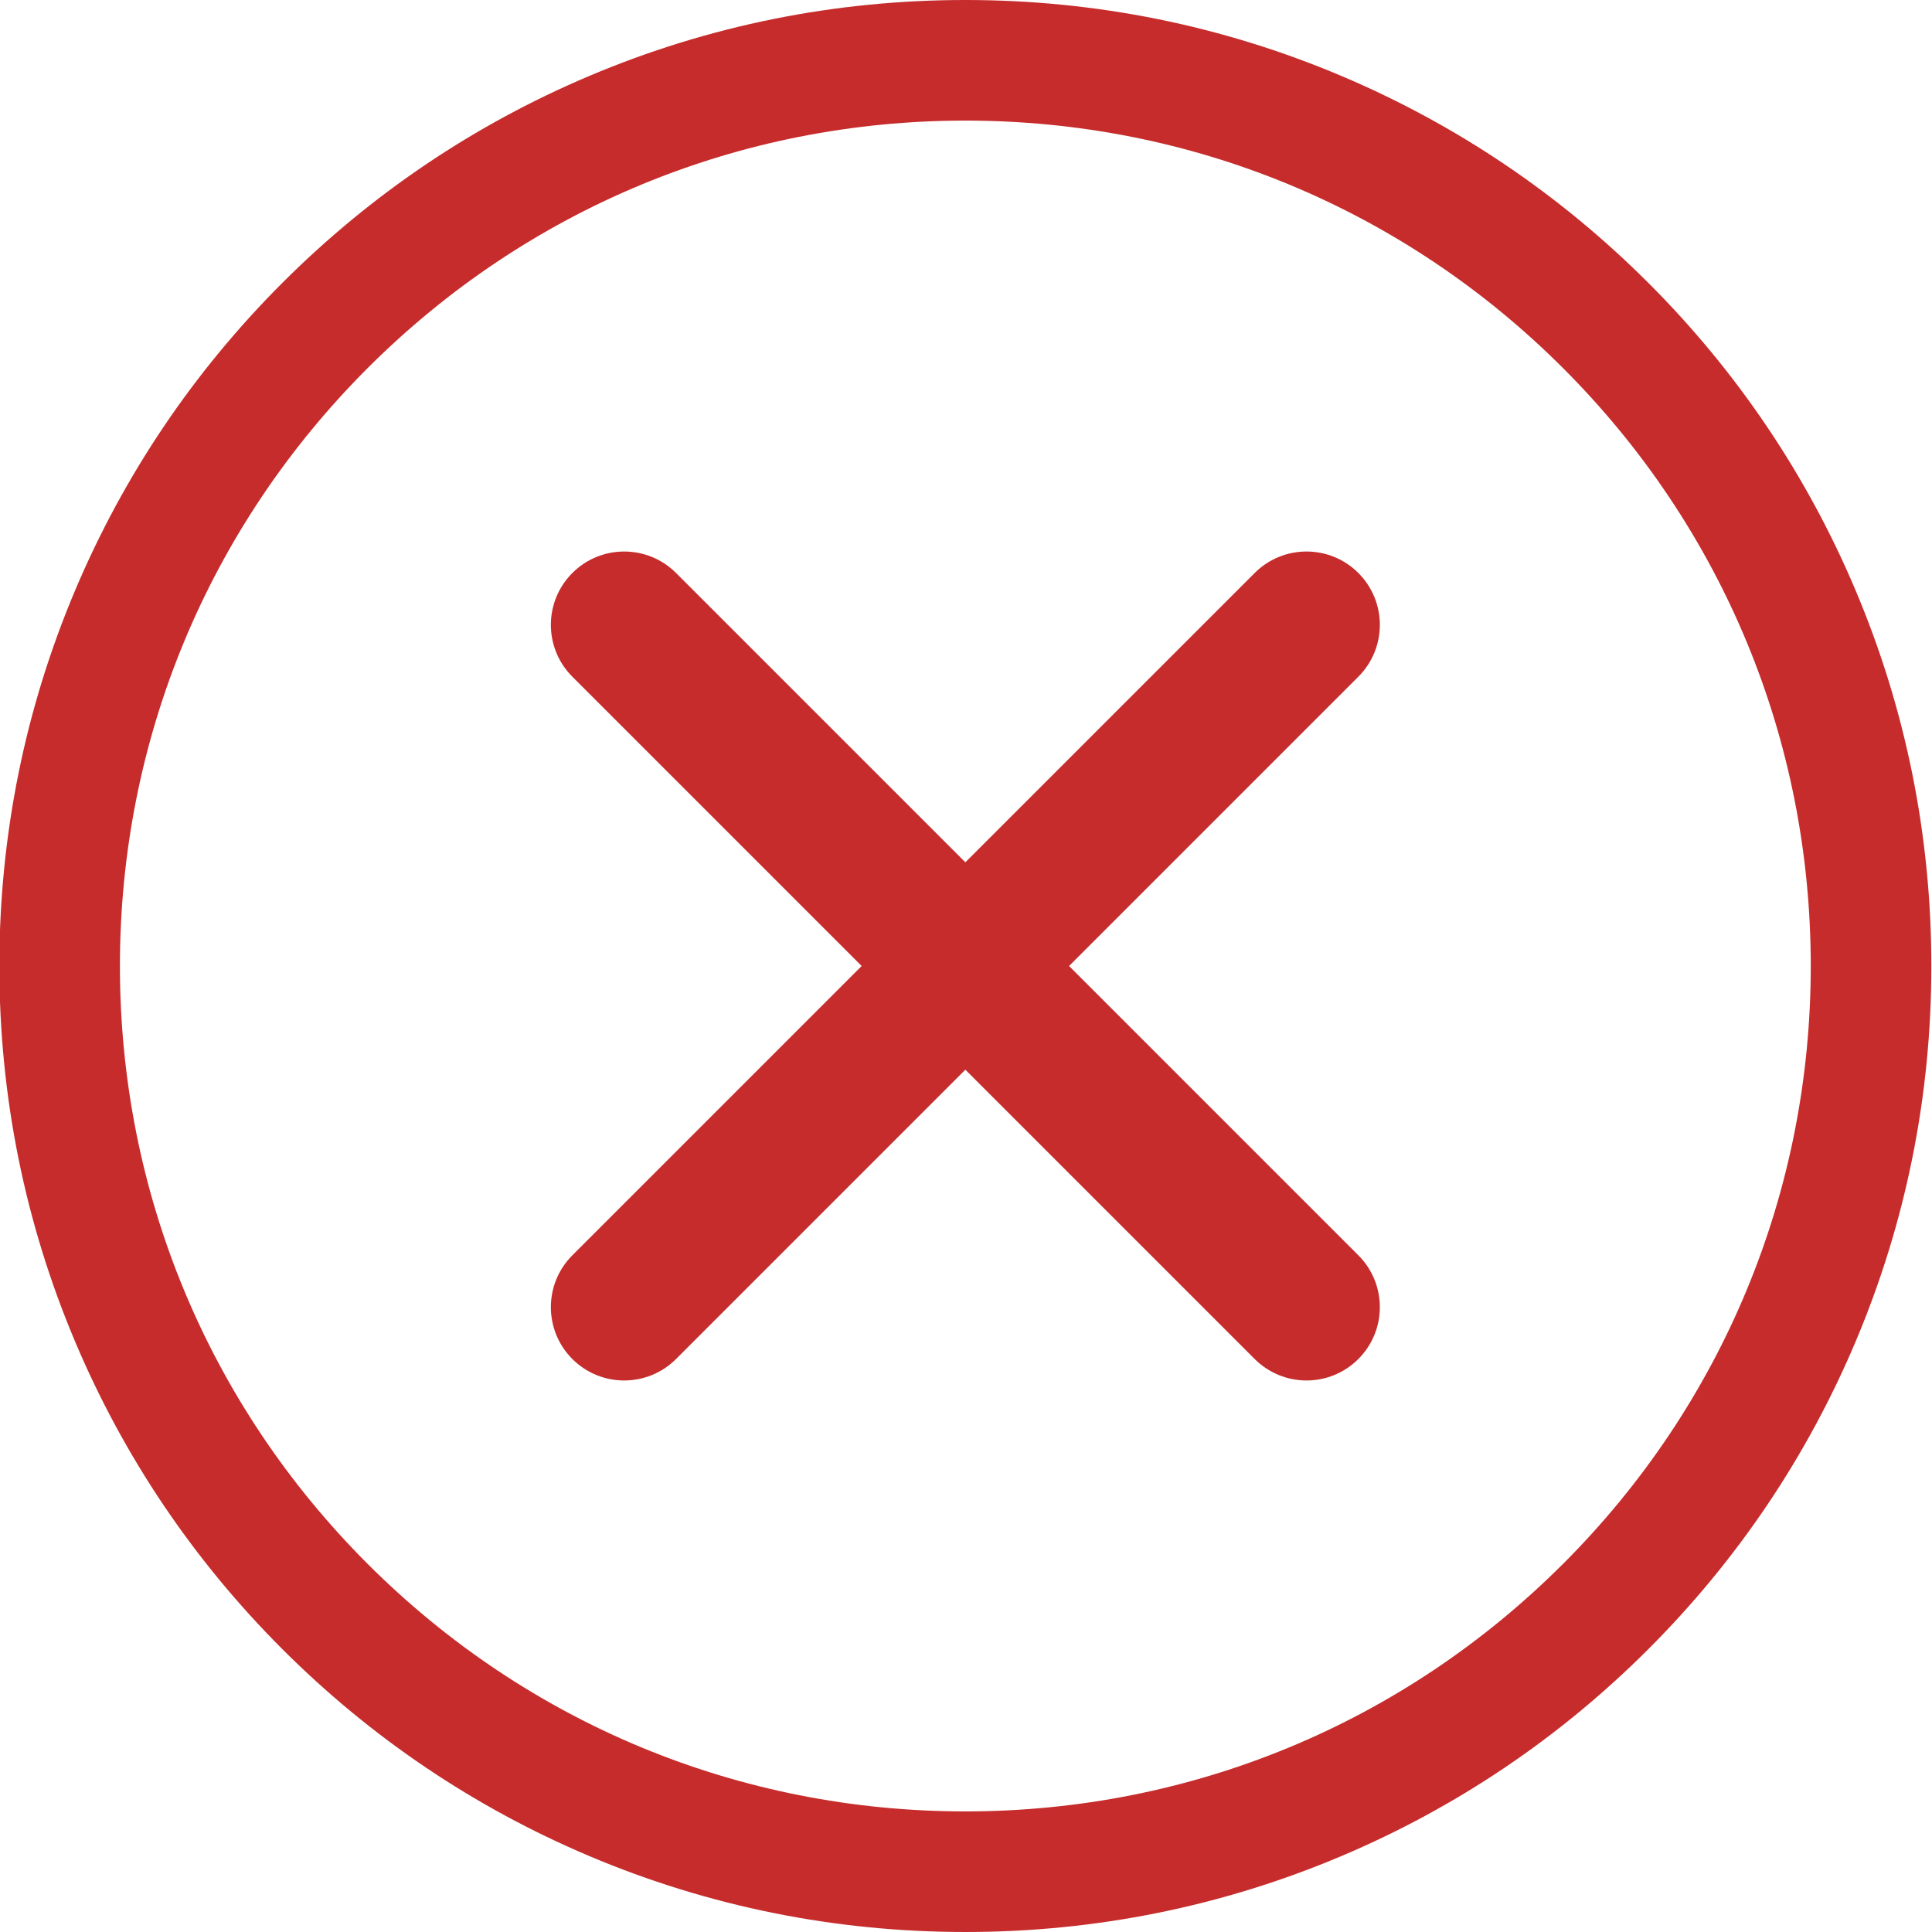
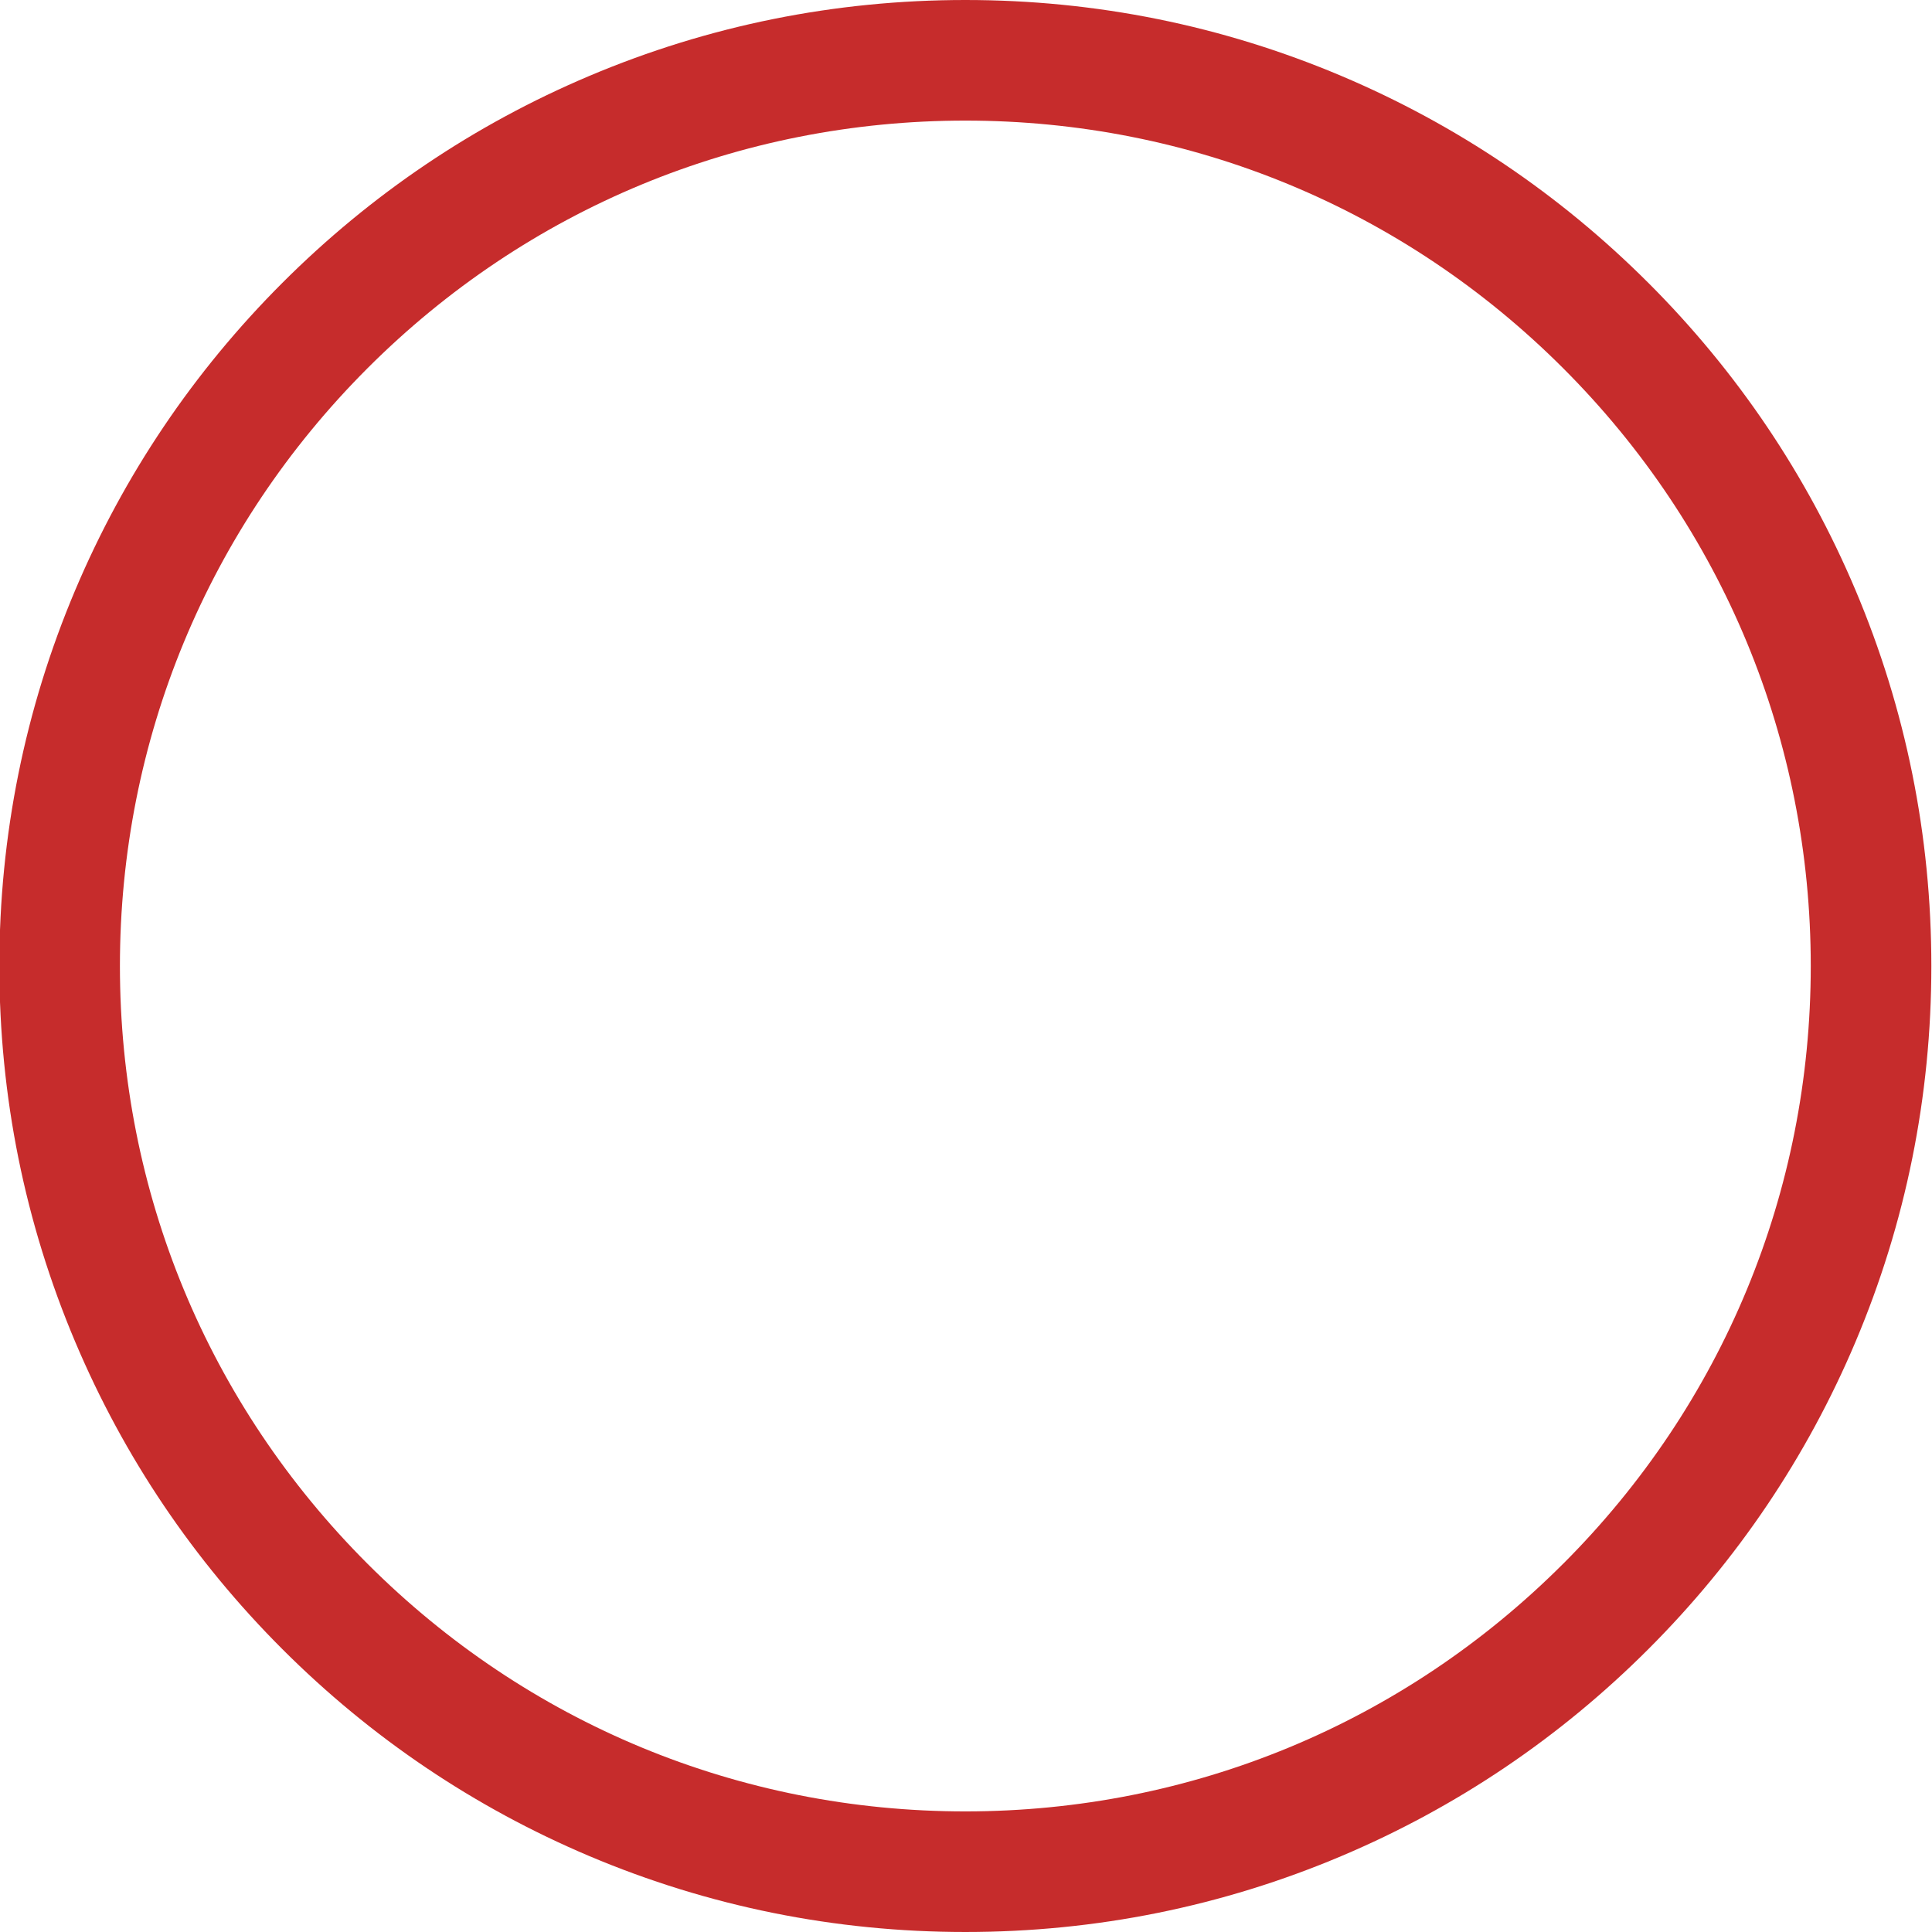
<svg xmlns="http://www.w3.org/2000/svg" id="a" viewBox="0 0 512 512">
  <defs>
    <style>.b{fill:#c62c2c;}</style>
  </defs>
  <path class="b" d="M436.84,74.98c-23.51-23.51-50.88-41.96-81.37-54.86C323.91,6.77,290.38,0,255.83,0s-68.08,6.77-99.65,20.12c-30.49,12.89-57.86,31.35-81.37,54.86-23.51,23.51-41.96,50.88-54.86,81.37C6.6,187.92-.17,221.45-.17,256s6.77,68.08,20.12,99.65c12.89,30.49,31.35,57.86,54.86,81.37,23.51,23.51,50.88,41.96,81.37,54.86,31.57,13.35,65.1,20.12,99.65,20.12s68.08-6.77,99.65-20.12c30.49-12.89,57.86-31.35,81.37-54.86s41.96-50.88,54.86-81.37c13.35-31.57,20.12-65.1,20.12-99.65s-6.77-68.08-20.12-99.65c-12.89-30.49-31.35-57.86-54.86-81.37Zm-22.6,339.44c-42.32,42.32-98.58,65.62-158.42,65.62s-116.1-23.3-158.42-65.62c-42.32-42.32-65.62-98.58-65.62-158.42s23.3-116.1,65.62-158.42C139.72,55.26,195.98,31.96,255.83,31.96s116.1,23.3,158.42,65.62c42.32,42.32,65.62,98.58,65.62,158.42s-23.3,116.1-65.62,158.42Z" />
-   <path class="b" d="M359.98,151.85c-7.59-7.59-19.9-7.59-27.48,0l-76.67,76.67-76.67-76.67c-7.59-7.59-19.9-7.59-27.48,0-7.59,7.59-7.59,19.9,0,27.48l76.67,76.67-76.67,76.67c-7.59,7.59-7.59,19.89,0,27.48,3.8,3.8,8.77,5.69,13.74,5.69s9.95-1.9,13.74-5.69l76.67-76.67,76.67,76.67c3.79,3.79,8.77,5.69,13.74,5.69s9.95-1.9,13.74-5.69c7.59-7.59,7.59-19.89,0-27.48l-76.67-76.67,76.67-76.67c7.59-7.59,7.59-19.89,0-27.48Z" />
</svg>